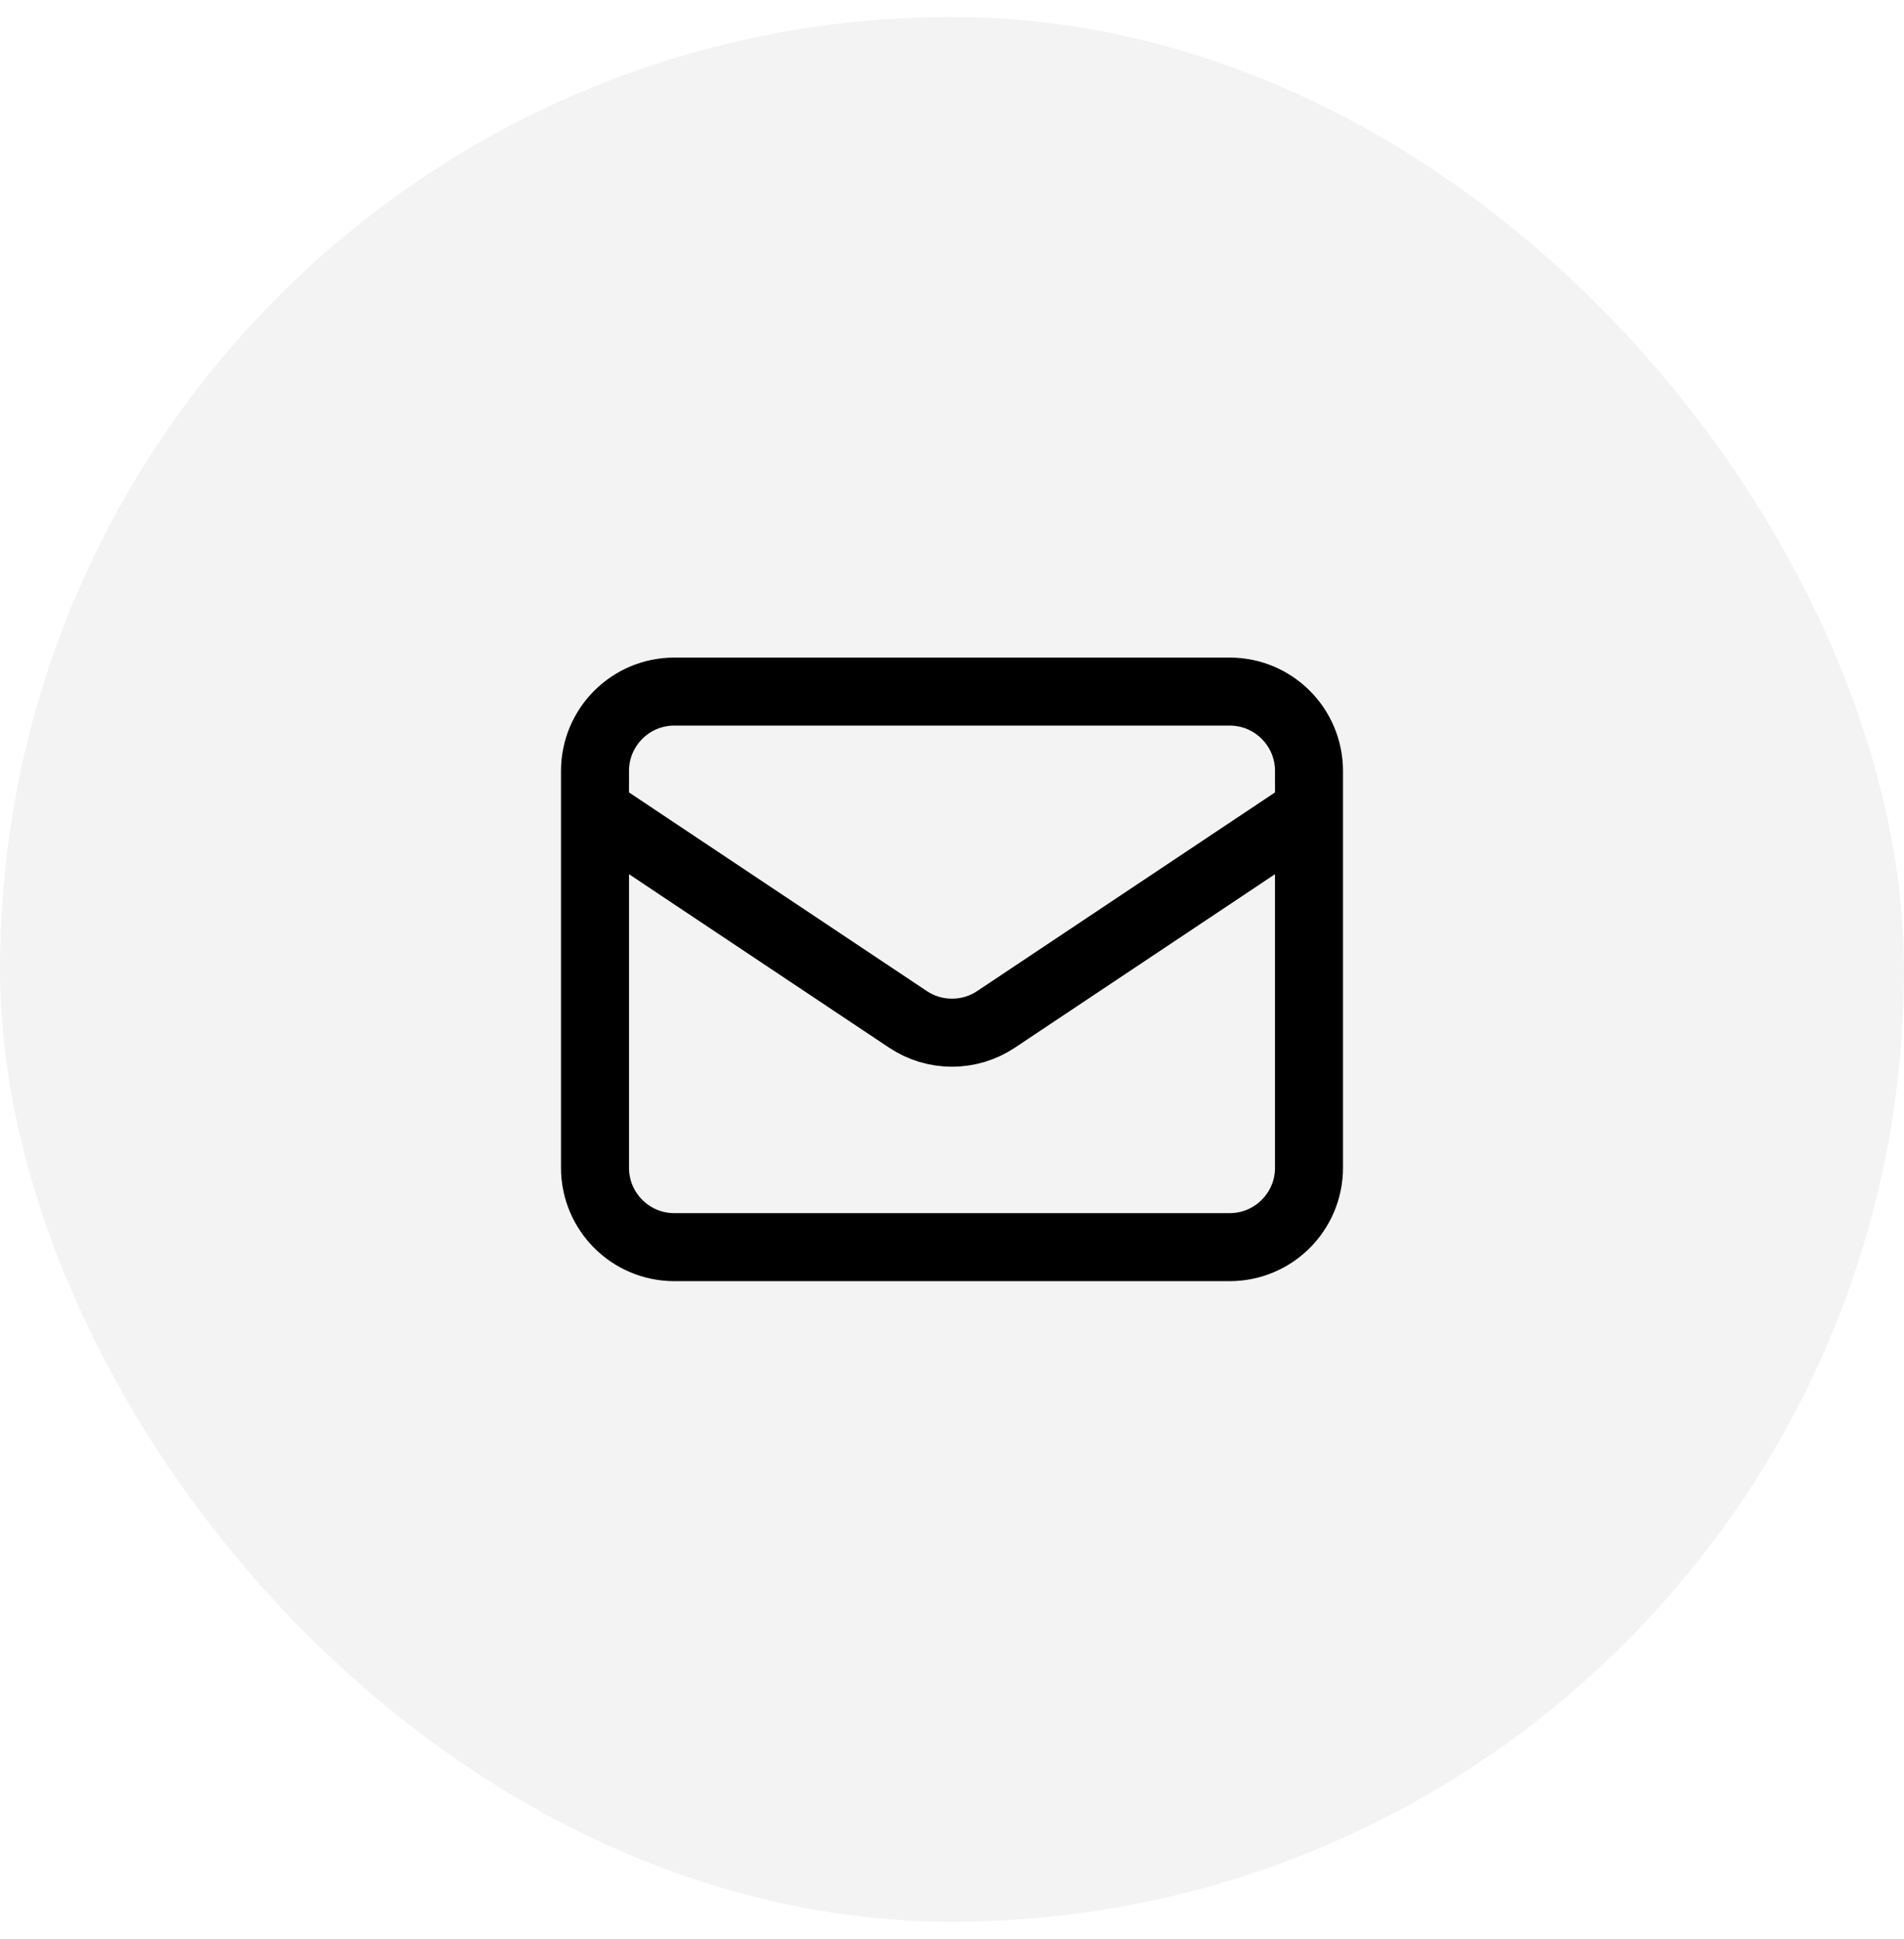
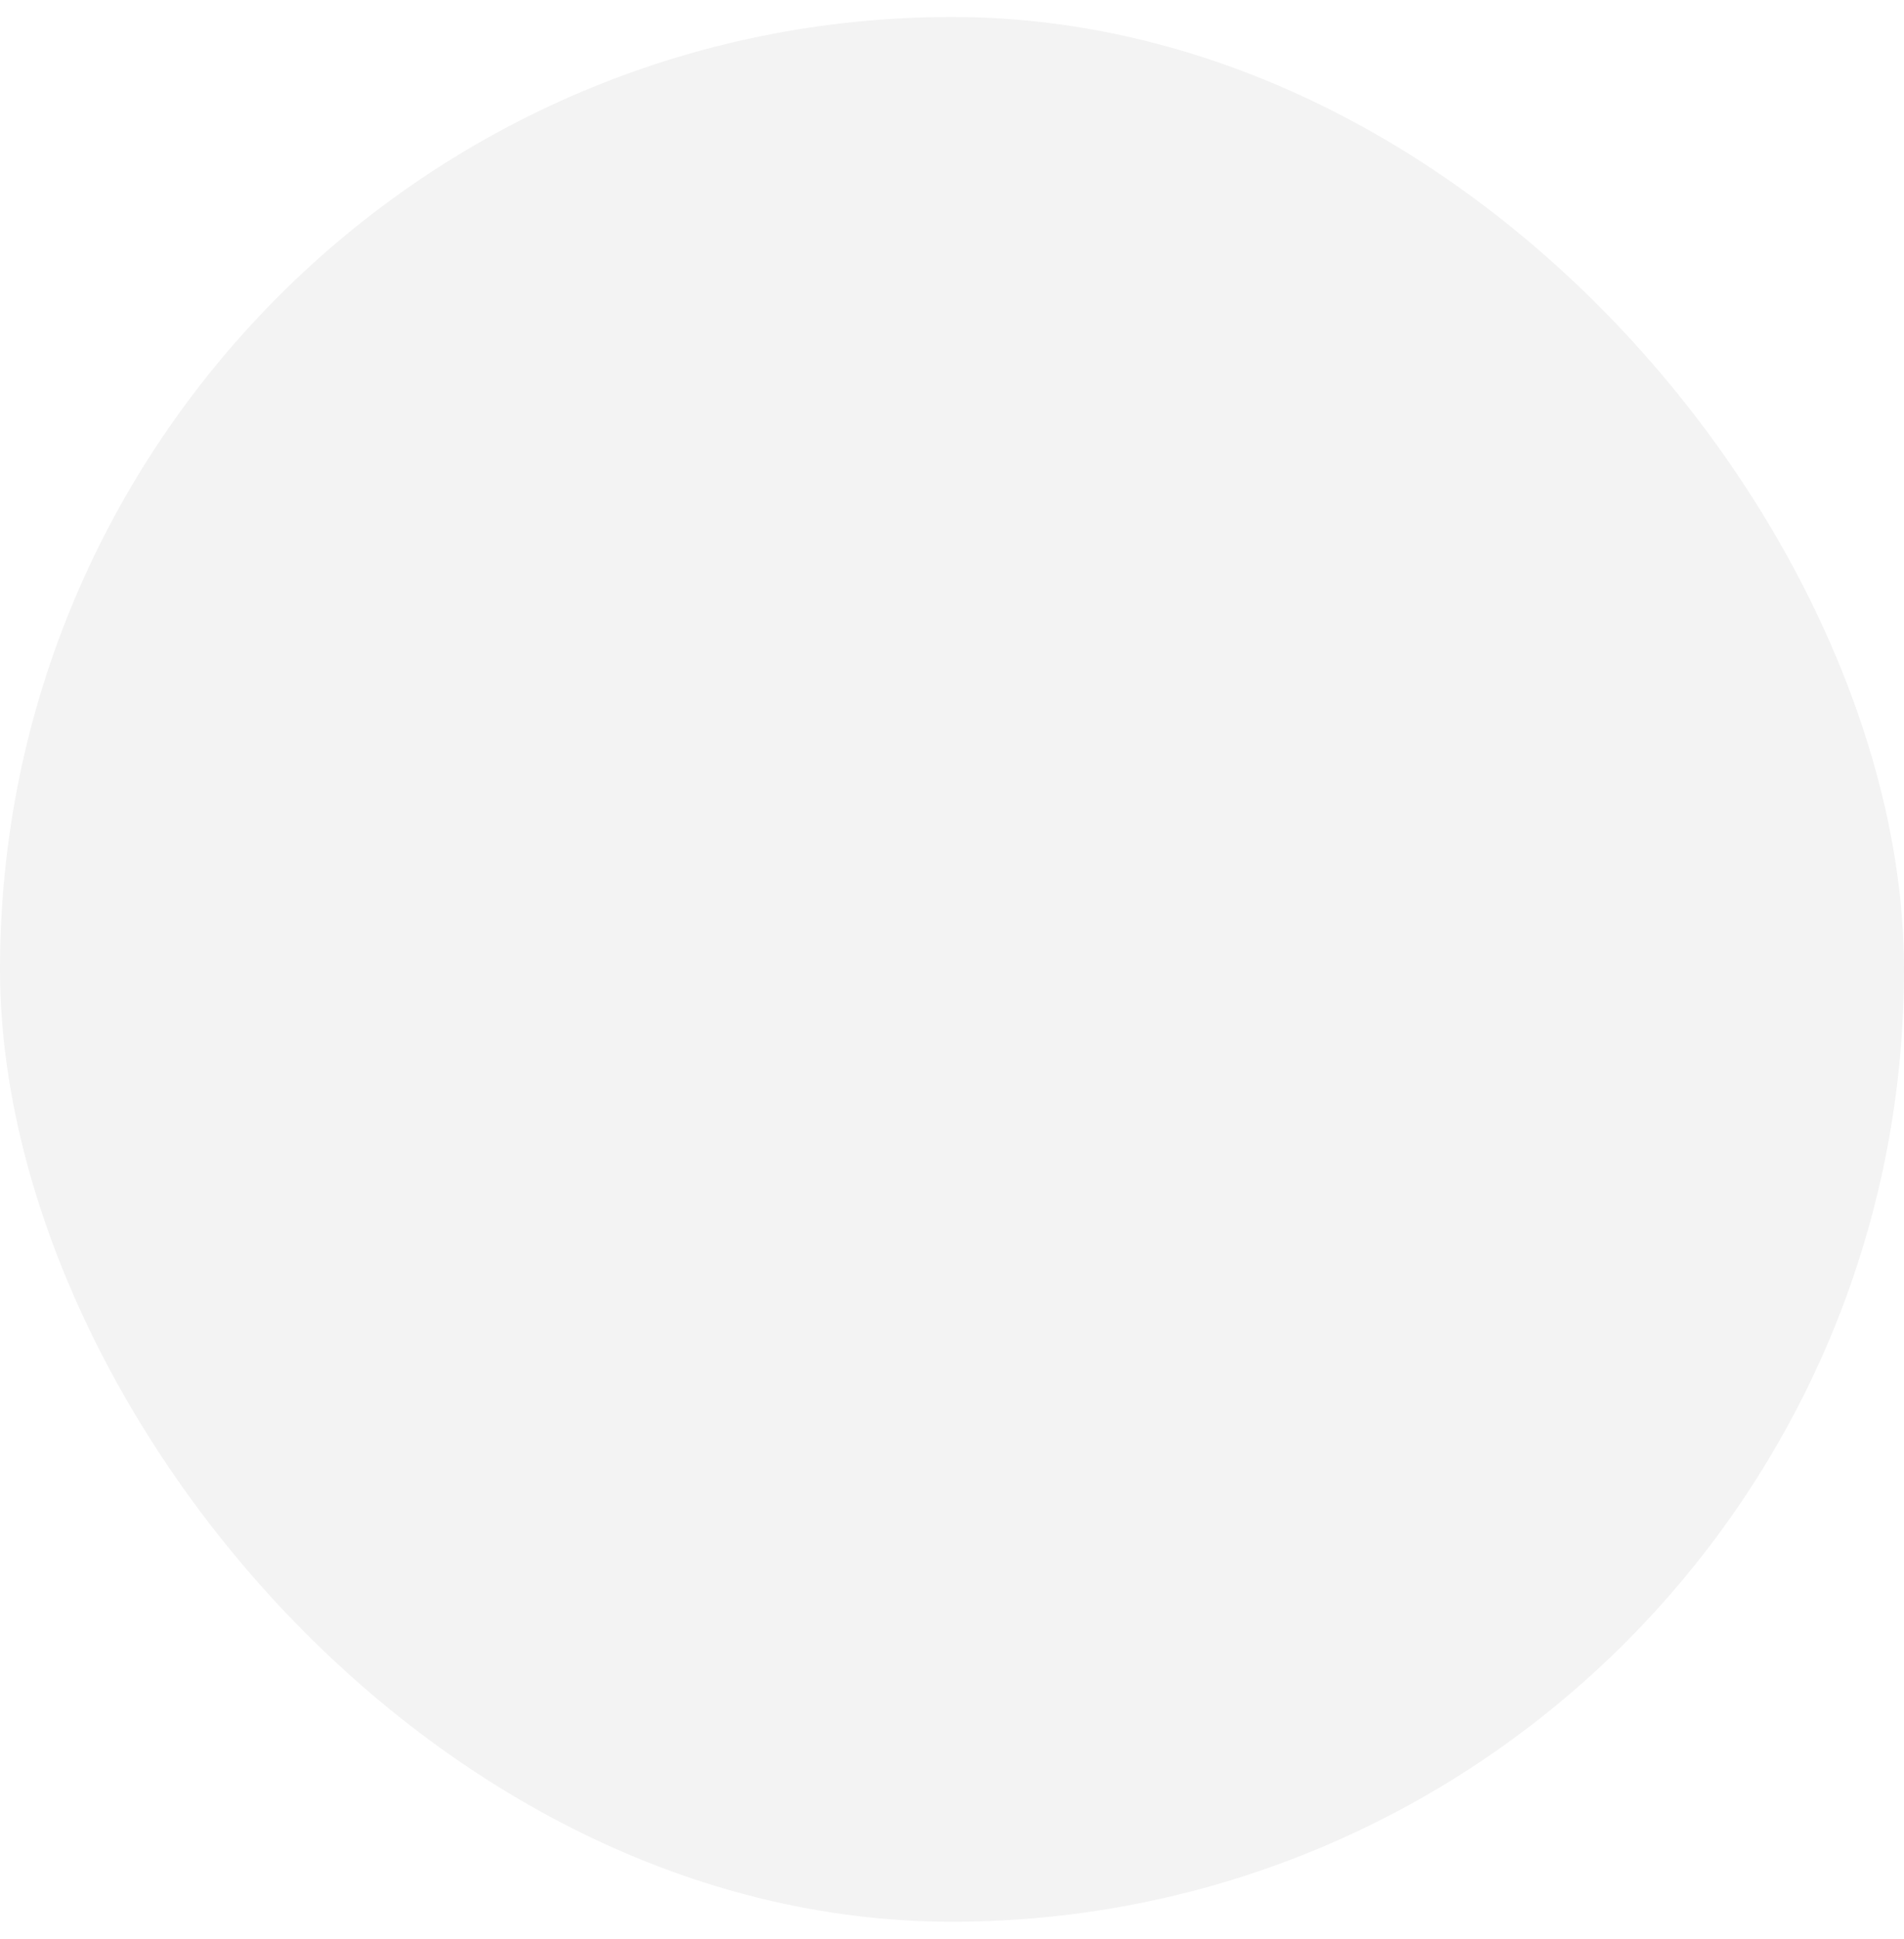
<svg xmlns="http://www.w3.org/2000/svg" width="56" height="57" viewBox="0 0 56 57" fill="none">
  <rect y="0.5" width="56" height="56" rx="28" fill="black" fill-opacity="0.05" />
-   <path d="M17.5 23.833L26.706 29.971C27.489 30.493 28.511 30.493 29.294 29.971L38.5 23.833M19.833 36.667H36.167C37.455 36.667 38.5 35.622 38.5 34.333V22.667C38.5 21.378 37.455 20.333 36.167 20.333H19.833C18.545 20.333 17.5 21.378 17.5 22.667V34.333C17.5 35.622 18.545 36.667 19.833 36.667Z" stroke="black" stroke-width="2" stroke-linecap="round" stroke-linejoin="round" />
</svg>